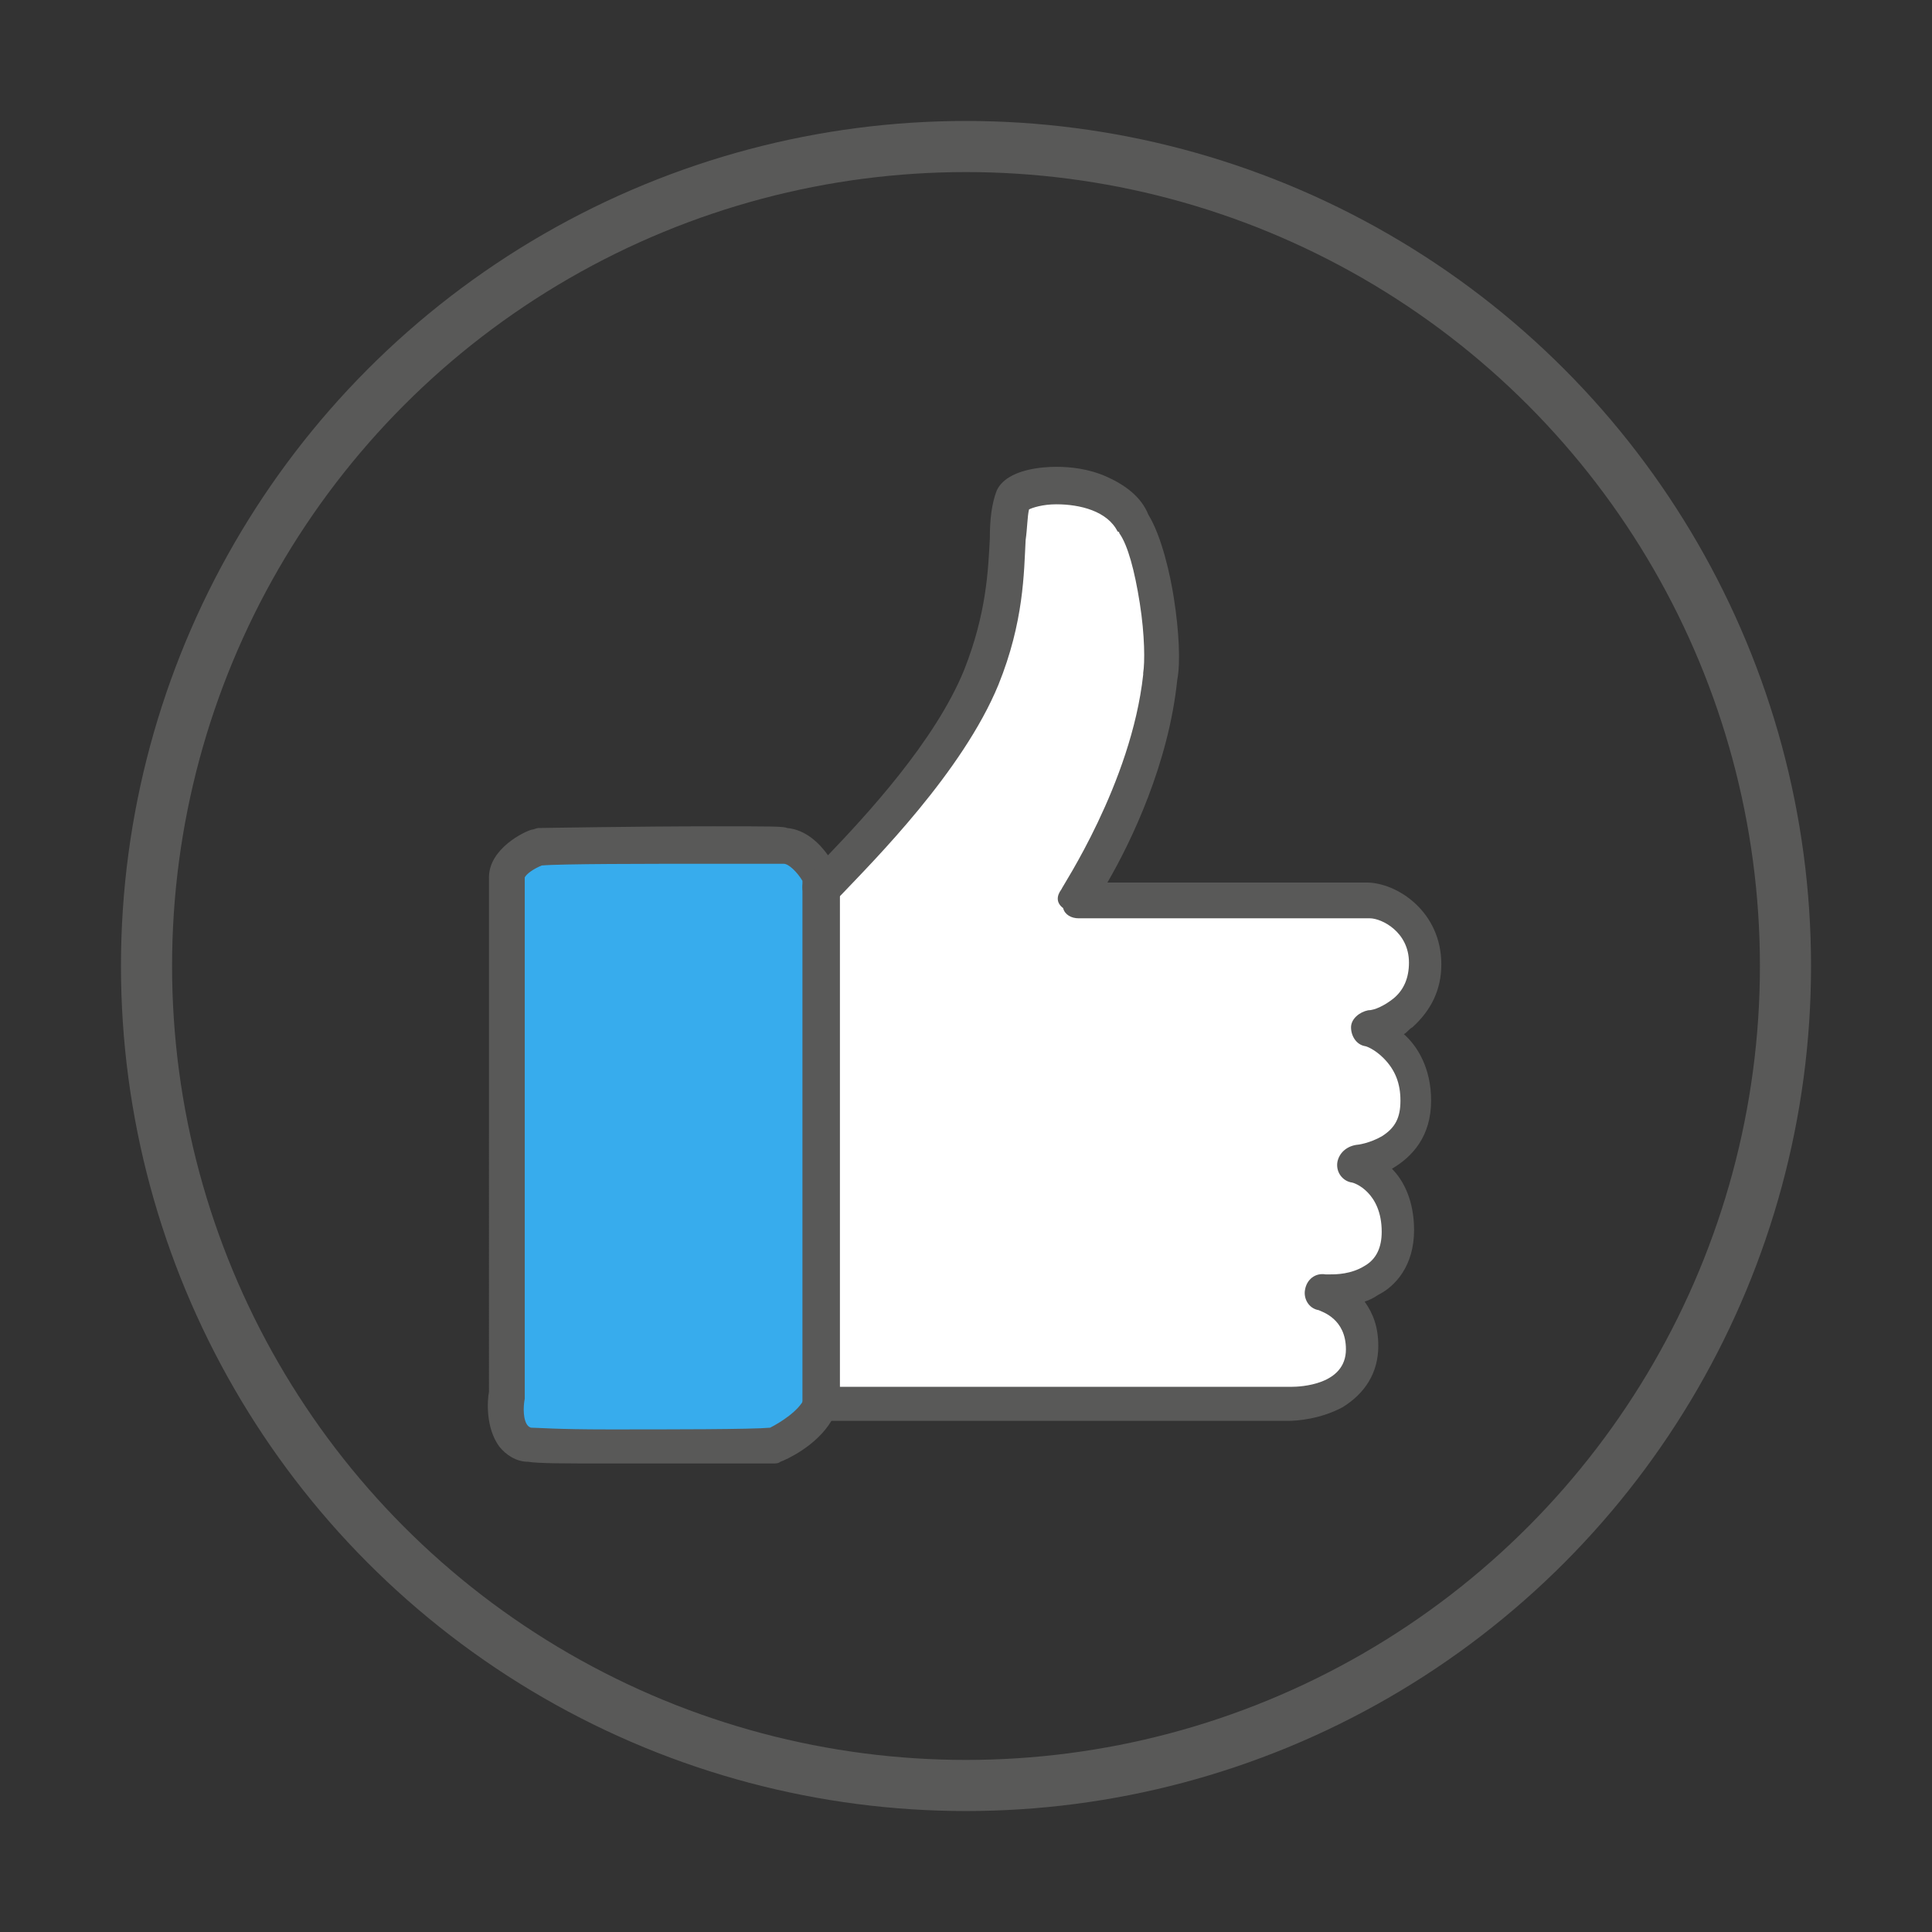
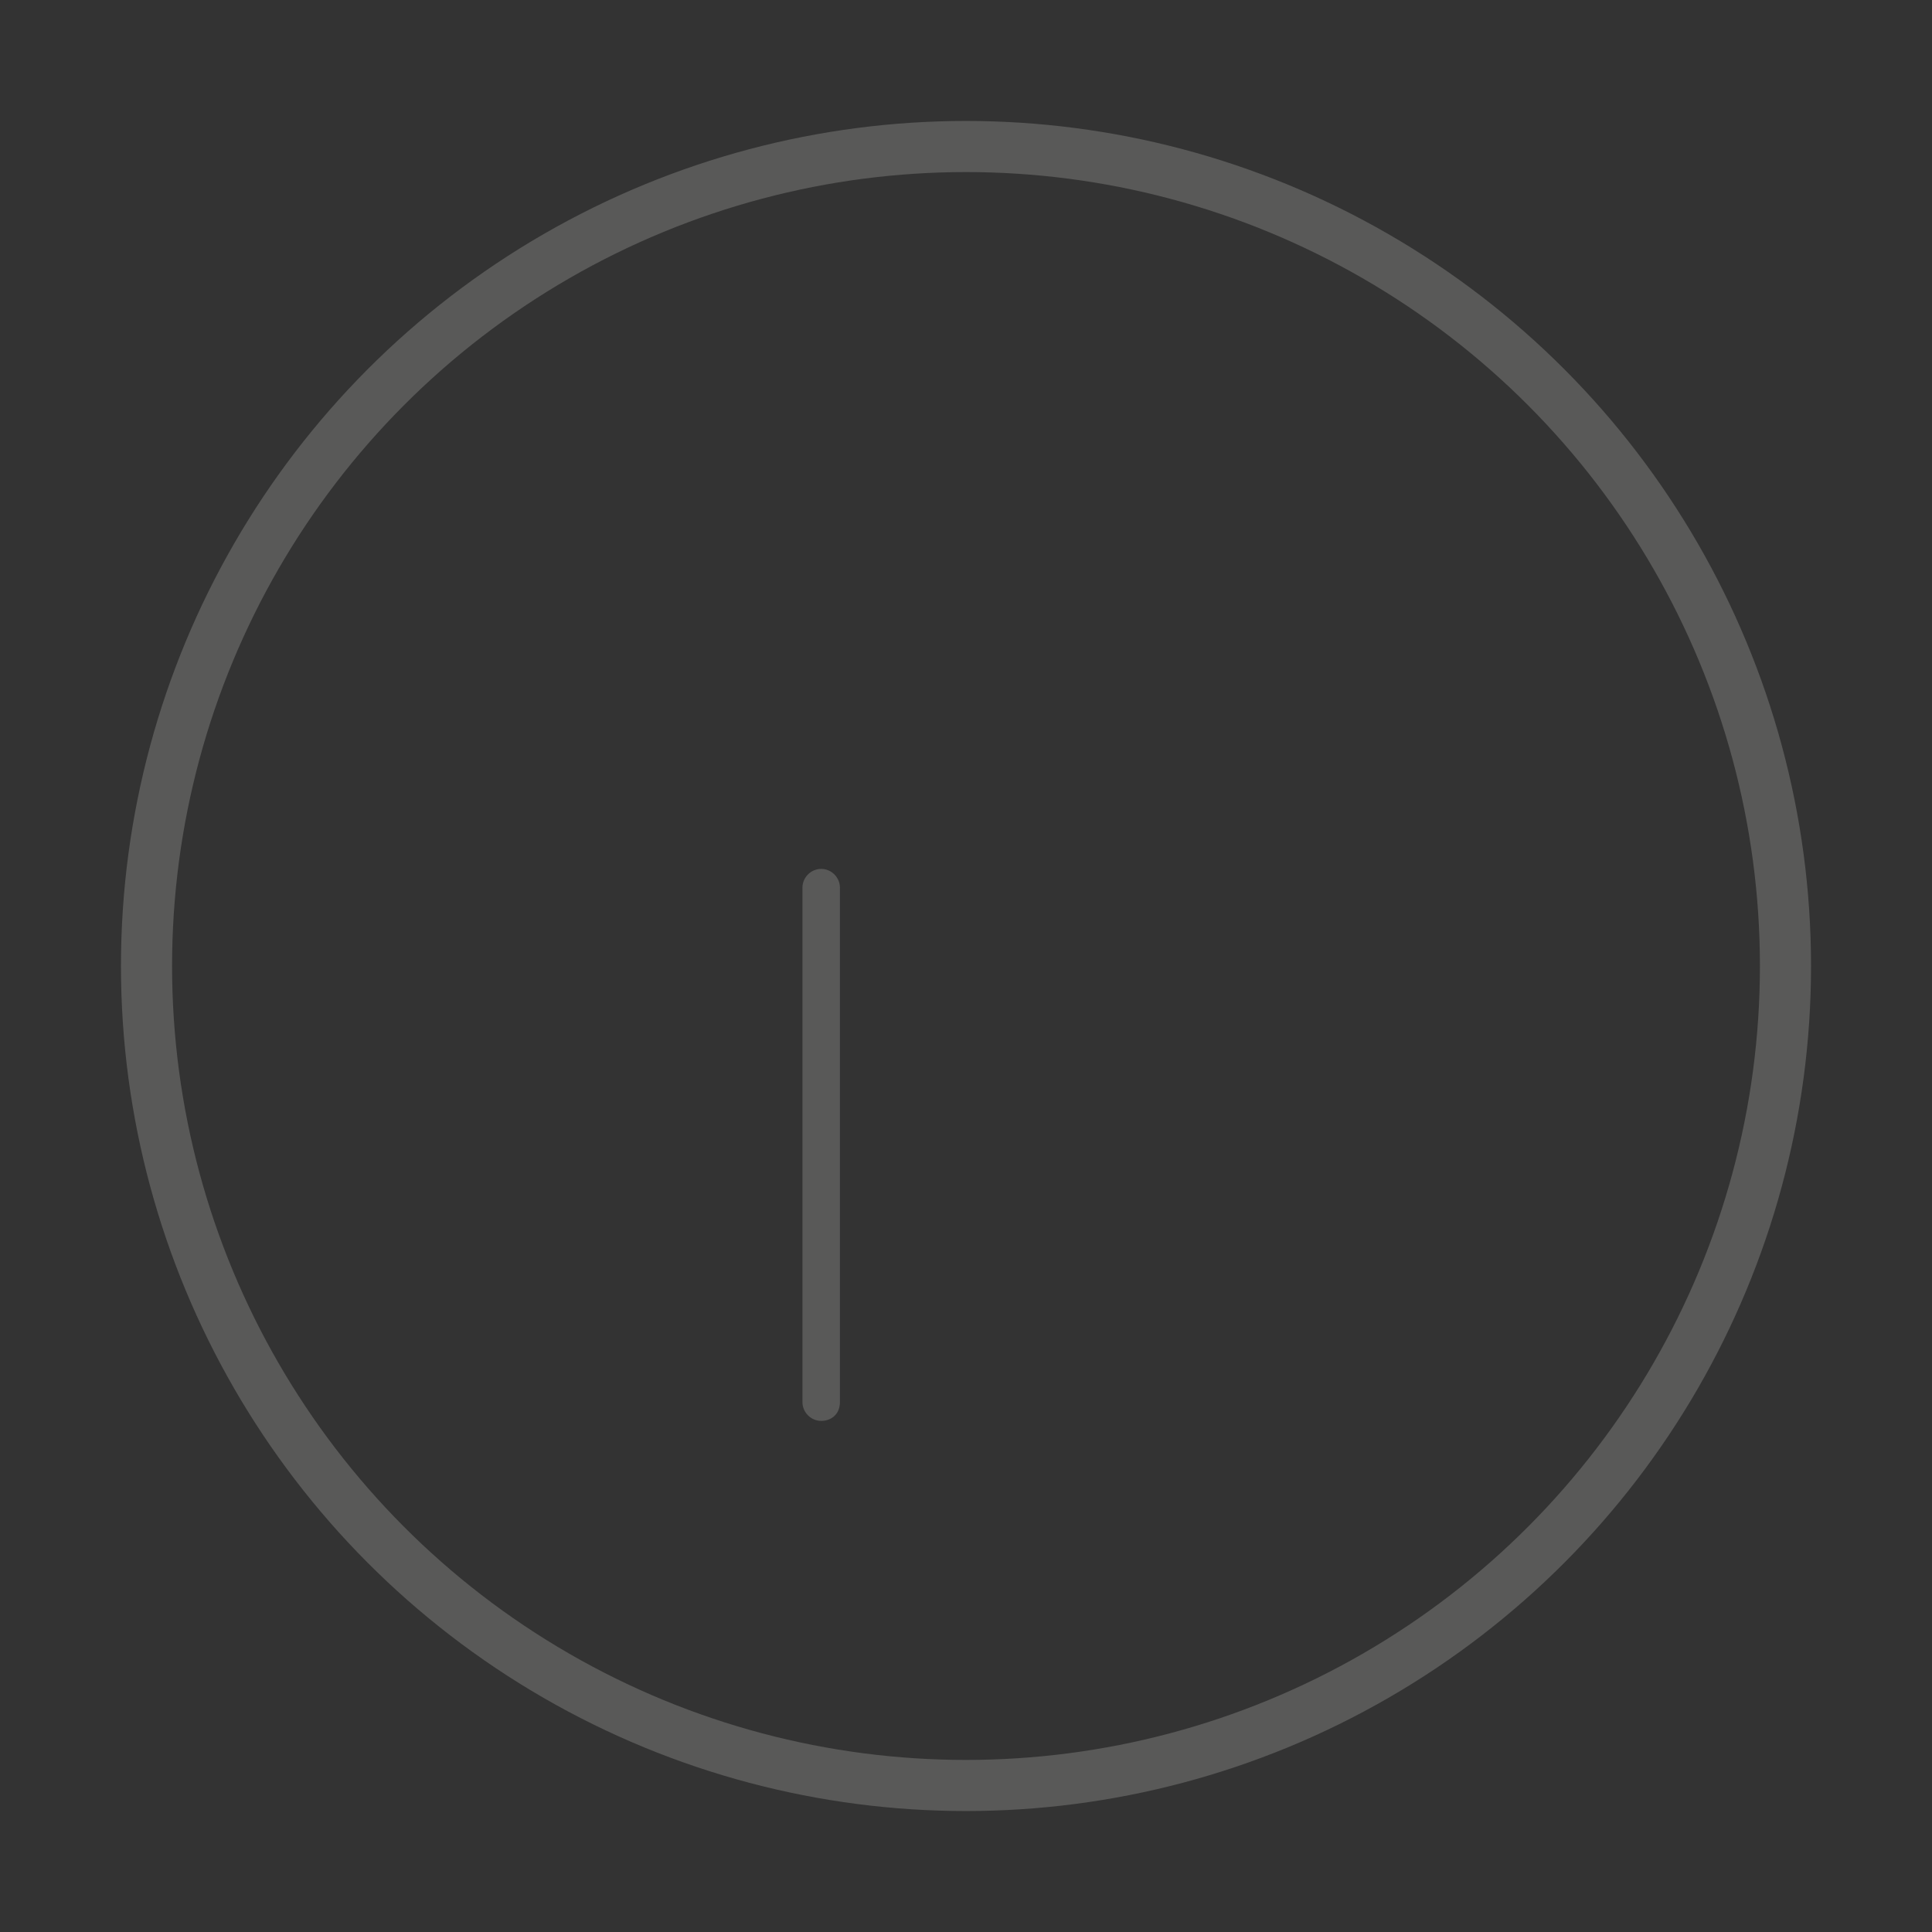
<svg xmlns="http://www.w3.org/2000/svg" version="1.1" id="Camada_1" x="0px" y="0px" viewBox="0 0 113.4 113.4" style="enable-background:new 0 0 113.4 113.4;" xml:space="preserve">
  <rect x="0" y="0" width="113.4" height="113.4" fill="#333333" stroke="none" />
  <style type="text/css">
	.st0{fill:#FFFFFF;}
	.st1{fill:#37ACED;}
	.st2{fill:#595958;}
	.st3{fill:none;stroke:#595958;stroke-width:3;stroke-miterlimit:10;}
</style>
  <g>
    <g>
-       <path class="st0" d="M80.3,60.4c1.1-0.1,3.4-1.2,3.4-3.9c0-2.6-2.4-3.8-3.5-3.7h-17c0,0,4.3-6.4,4.9-13.1c0.3-1.7-0.3-7.2-1.5-9    c-1.4-2.9-6.6-2.4-7-1.4c-0.7,1.5,0.4,5.1-1.8,10.5c-2.2,5.4-8,11-9.4,12.4c0-0.4,0-0.7,0-0.7s-0.9-1.7-2.1-1.8    c-1.2-0.1-14.6,0-14.6,0s-1.8,0.7-1.8,1.8v30.4c0,0-0.5,2.8,1.3,2.9c1.8,0.1,14.3,0,14.3,0s2.2-0.9,2.7-2.5h27.6    c1.5,0,4.3-0.6,4.3-3.3c0-2.7-2.4-3.3-2.4-3.3c1.1,0.1,4.5-0.2,4.5-3.6c0-3.3-2.7-4-2.7-4c0.2,0,3.7-0.4,3.7-3.7    C83.1,61.3,80.3,60.4,80.3,60.4z" />
-       <path class="st1" d="M48.1,51.2c-0.3-0.5-1-1.4-1.9-1.5c-1.2-0.1-14.6,0-14.6,0s-1.8,0.7-1.8,1.8v30.4c0,0-0.5,2.8,1.3,2.9    c1.8,0.1,14.3,0,14.3,0s2-0.9,2.6-2.2V51.2z" />
-       <path class="st2" d="M35.6,85.9c-2.5,0-4,0-4.6-0.1c-0.7,0-1.3-0.4-1.7-0.9c-0.8-1.1-0.7-2.7-0.6-3.2V51.5c0-1.7,2.1-2.7,2.5-2.8    c0.1,0,0.3-0.1,0.4-0.1c0.1,0,6-0.1,10.2-0.1c3.4,0,4.2,0,4.4,0.1c1.1,0.1,1.9,0.9,2.4,1.6c2.2-2.3,6.3-6.7,8-10.9    c1.3-3.3,1.4-5.8,1.5-7.7c0-1.1,0.1-2,0.4-2.8c0.6-1.3,2.8-1.4,3.5-1.4c0.8,0,1.9,0.1,3,0.6c1.1,0.5,2,1.2,2.4,2.2    c0.8,1.3,1.3,3.6,1.5,4.9c0.3,1.9,0.4,3.8,0.2,4.8c-0.5,4.9-2.7,9.5-4.1,11.9h15c0.1,0,0.1,0,0.2,0c1.8,0,4.4,1.7,4.4,4.8    c0,1.5-0.6,2.7-1.7,3.7c-0.2,0.1-0.3,0.3-0.5,0.4c0.8,0.7,1.6,2,1.6,3.9c0,2.1-1.1,3.3-2.3,4c0.7,0.7,1.3,1.9,1.3,3.6    c0,2.1-1.1,3.3-2.1,3.8c-0.3,0.2-0.5,0.3-0.8,0.4c0.5,0.7,0.8,1.5,0.8,2.6c0,1.6-0.8,2.8-2.1,3.6c-1.3,0.7-2.7,0.8-3.2,0.8H48.8    c-0.9,1.5-2.7,2.3-3,2.4c-0.1,0.1-0.3,0.1-0.4,0.1C45.4,85.9,39.8,85.9,35.6,85.9z M30.8,51.5v30.4c0,0.1,0,0.1,0,0.2    c-0.1,0.5-0.1,1.3,0.2,1.6c0,0,0.1,0.1,0.2,0.1c0.4,0,1.4,0.1,4.5,0.1c3.7,0,8.4,0,9.5-0.1c0.6-0.3,1.7-1,2-1.7    c0.1-0.4,0.6-0.7,1-0.7h27.6c0.5,0,3.2-0.1,3.2-2.2c0-1.8-1.4-2.2-1.6-2.3c-0.6-0.1-0.9-0.7-0.8-1.2c0.1-0.6,0.6-1,1.2-0.9    c0.1,0,0.1,0,0.3,0c0,0,0,0,0,0c0.3,0,1.2,0,2-0.5c0.7-0.4,1-1.1,1-2c0-2.3-1.6-2.9-1.8-2.9c-0.5-0.1-0.9-0.6-0.8-1.2    c0.1-0.5,0.5-0.9,1.1-1c0.1,0,0.8-0.1,1.5-0.5c0.8-0.5,1.1-1.1,1.1-2.1c0-1-0.3-1.8-1-2.5c-0.5-0.5-1-0.7-1.1-0.7    c-0.5-0.1-0.8-0.6-0.8-1.1c0-0.5,0.5-0.9,1-1c0.4,0,1-0.3,1.5-0.7c0.6-0.5,0.9-1.2,0.9-2.1c0-1.8-1.6-2.6-2.3-2.6c0,0,0,0,0,0    c0,0-0.1,0-0.1,0h-17c-0.4,0-0.8-0.2-0.9-0.6C62,53,62,52.6,62.3,52.2c0-0.1,4.1-6.2,4.8-12.6c0,0,0-0.1,0-0.1    c0.1-0.6,0.1-2.2-0.2-4.1c-0.3-1.9-0.7-3.4-1.2-4.1c0,0,0-0.1-0.1-0.1C65,30,63.4,29.6,62,29.6c-0.8,0-1.4,0.2-1.6,0.3    c-0.1,0.4-0.1,1.1-0.2,1.8c-0.1,1.9-0.1,4.8-1.6,8.5c-2.1,5.1-7.3,10.3-9.2,12.3c-0.2,0.2-0.3,0.3-0.4,0.4    c-0.3,0.3-0.8,0.4-1.2,0.2c-0.4-0.2-0.7-0.6-0.7-1l0-0.4c-0.3-0.5-0.8-1-1.1-1c-0.2,0-1,0-4.2,0c-3.8,0-8.9,0-10,0.1    C31.3,51,30.9,51.3,30.8,51.5z" />
-     </g>
+       </g>
    <path class="st2" d="M48.2,83.4c-0.6,0-1.1-0.5-1.1-1.1V52.1c0-0.6,0.5-1.1,1.1-1.1c0.6,0,1.1,0.5,1.1,1.1v30.2   C49.3,83,48.8,83.4,48.2,83.4z" />
  </g>
  <circle class="st3" cx="56.7" cy="56.7" r="48.1" />
</svg>